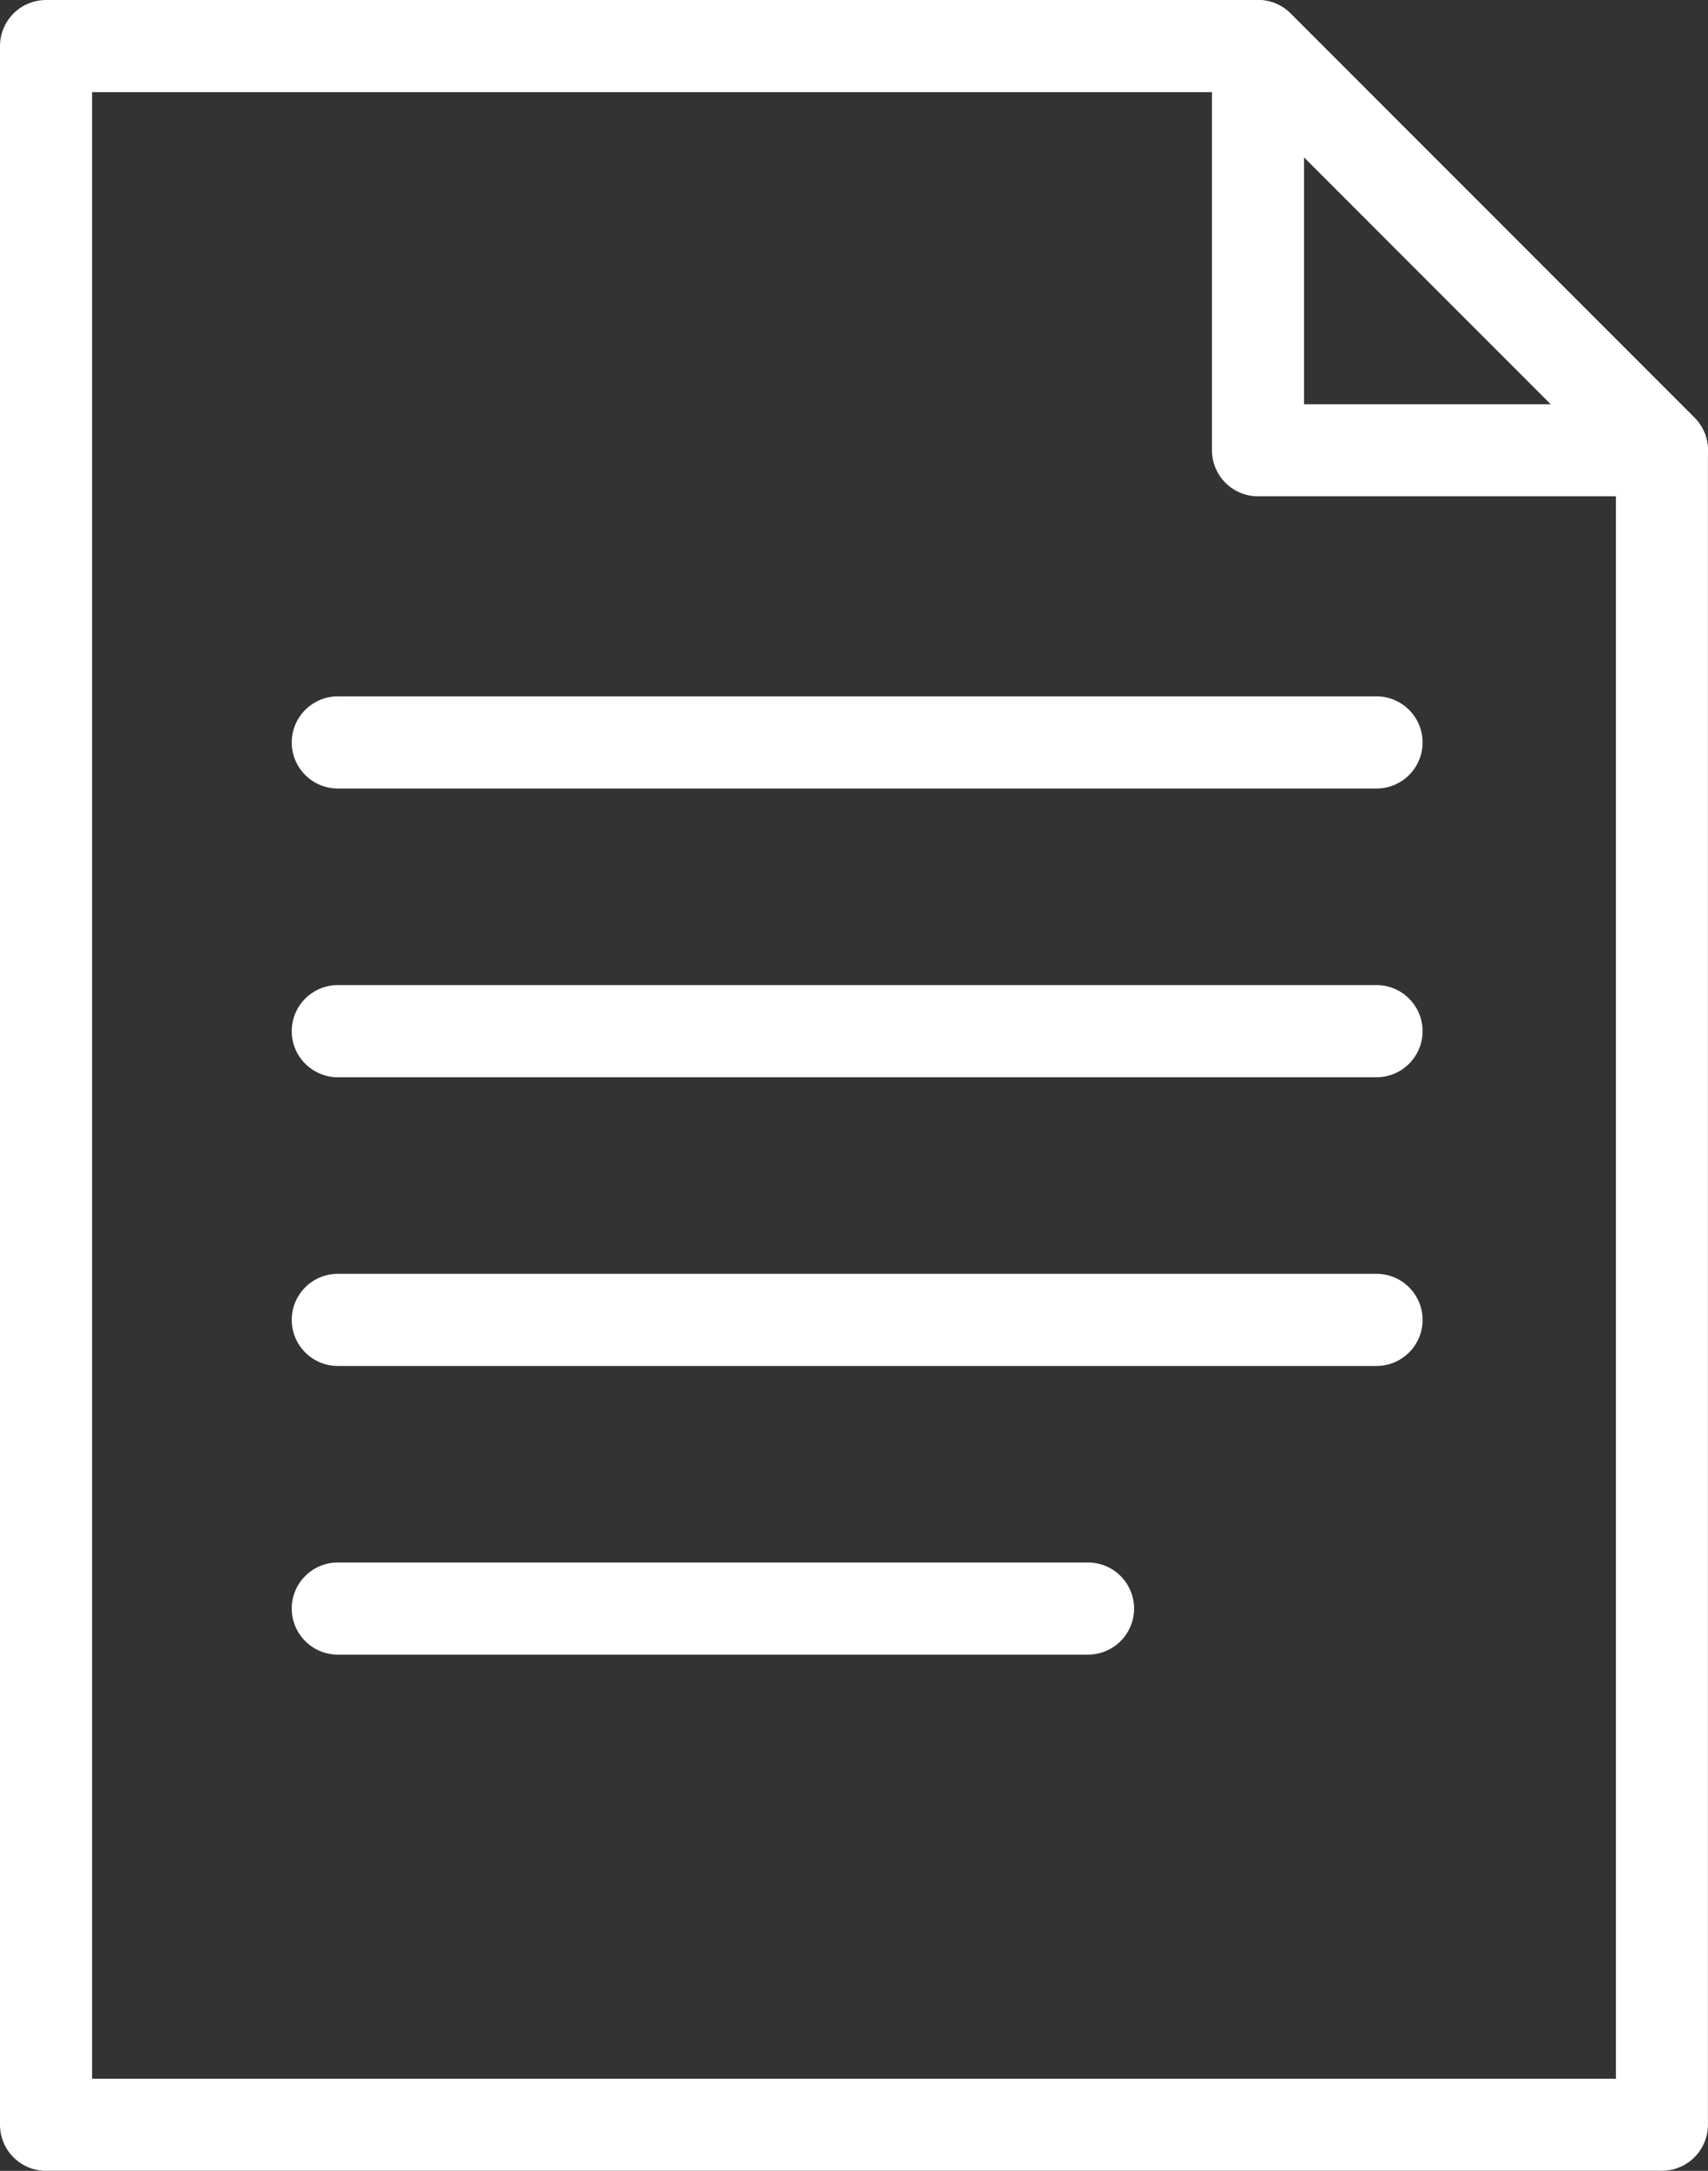
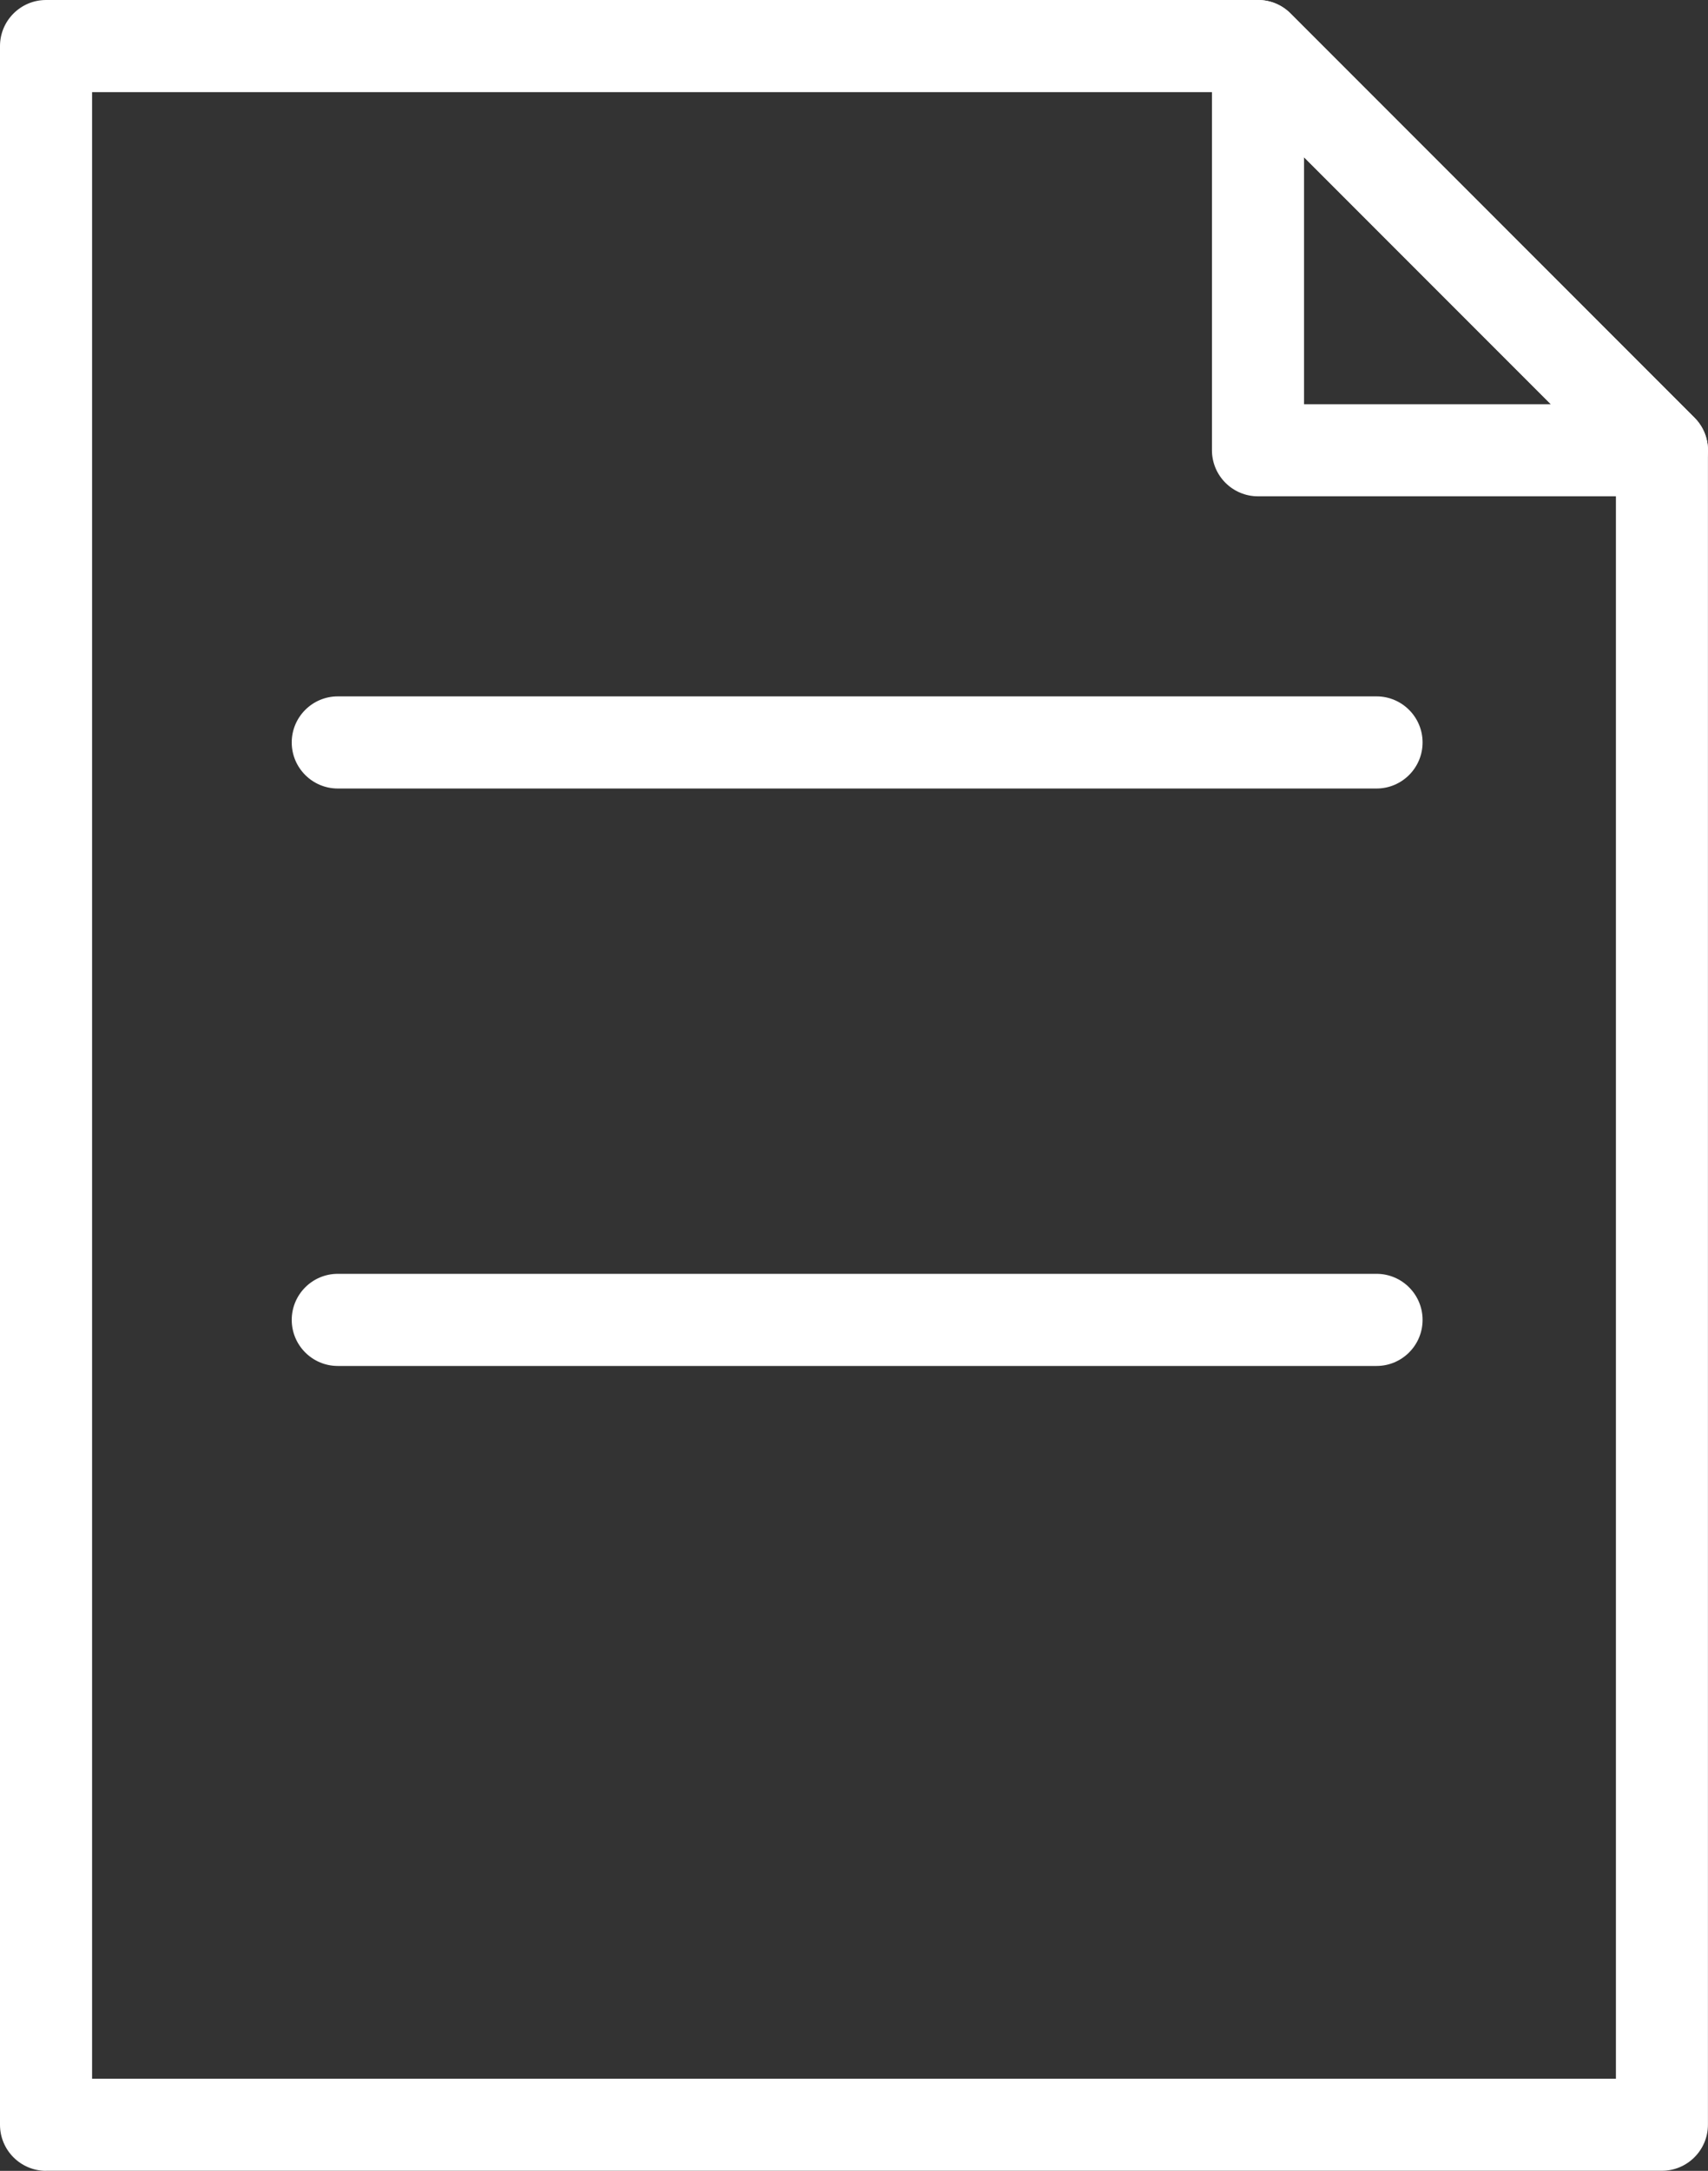
<svg xmlns="http://www.w3.org/2000/svg" id="_レイヤー_2" data-name="レイヤー 2" viewBox="0 0 270.43 343.53">
  <rect x="0" y="0" width="270.43" height="343.53" fill="#333333" stroke="none" />
  <defs>
    <style>
      .cls-1 {
        fill: #fff;
      }
    </style>
  </defs>
  <g id="Layer_1" data-name="Layer 1">
    <g>
-       <path class="cls-1" d="M7.29,343.53c-4.02,0-7.29-3.27-7.29-7.29V7.29C0,3.27,3.27,0,7.29,0h191.89c1.95,0,3.78.76,5.15,2.13l63.96,63.97c1.38,1.38,2.13,3.21,2.13,5.15v264.98c0,4.02-3.27,7.29-7.29,7.29H7.29ZM255.85,328.95V74.27l-59.69-59.69H14.58v314.37h241.27Z" />
+       <path class="cls-1" d="M7.29,343.53c-4.02,0-7.29-3.27-7.29-7.29V7.29C0,3.27,3.27,0,7.29,0h191.89c1.95,0,3.78.76,5.15,2.13l63.96,63.97c1.38,1.38,2.13,3.21,2.13,5.15v264.98c0,4.02-3.27,7.29-7.29,7.29H7.29ZM255.85,328.95V74.27l-59.69-59.69H14.58v314.37h241.27" />
      <path class="cls-1" d="M199.18,78.54c-4.02,0-7.29-3.27-7.29-7.29V7.29c0-2.96,1.77-5.6,4.5-6.74.9-.37,1.83-.55,2.79-.55,1.96,0,3.79.76,5.16,2.14l63.95,63.96c2.09,2.09,2.71,5.21,1.58,7.94-1.13,2.74-3.78,4.5-6.74,4.5h-63.96ZM245.54,63.97l-39.07-39.08v39.08h39.07Z" />
      <path class="cls-1" d="M53.48,124.78c-4.02,0-7.29-3.27-7.29-7.29s3.27-7.29,7.29-7.29h164.47c4.02,0,7.29,3.27,7.29,7.29s-3.27,7.29-7.29,7.29H53.48Z" />
-       <path class="cls-1" d="M53.48,170.47c-4.02,0-7.29-3.27-7.29-7.29s3.27-7.29,7.29-7.29h164.47c4.02,0,7.29,3.27,7.29,7.29s-3.27,7.29-7.29,7.29H53.48Z" />
      <path class="cls-1" d="M53.48,216.16c-4.02,0-7.29-3.27-7.29-7.29s3.27-7.29,7.29-7.29h164.47c4.02,0,7.29,3.27,7.29,7.29s-3.27,7.29-7.29,7.29H53.48Z" />
-       <path class="cls-1" d="M53.48,261.84c-4.02,0-7.29-3.27-7.29-7.29s3.27-7.29,7.29-7.29h118.79c4.02,0,7.29,3.27,7.29,7.29s-3.27,7.29-7.29,7.29H53.48Z" />
    </g>
  </g>
</svg>